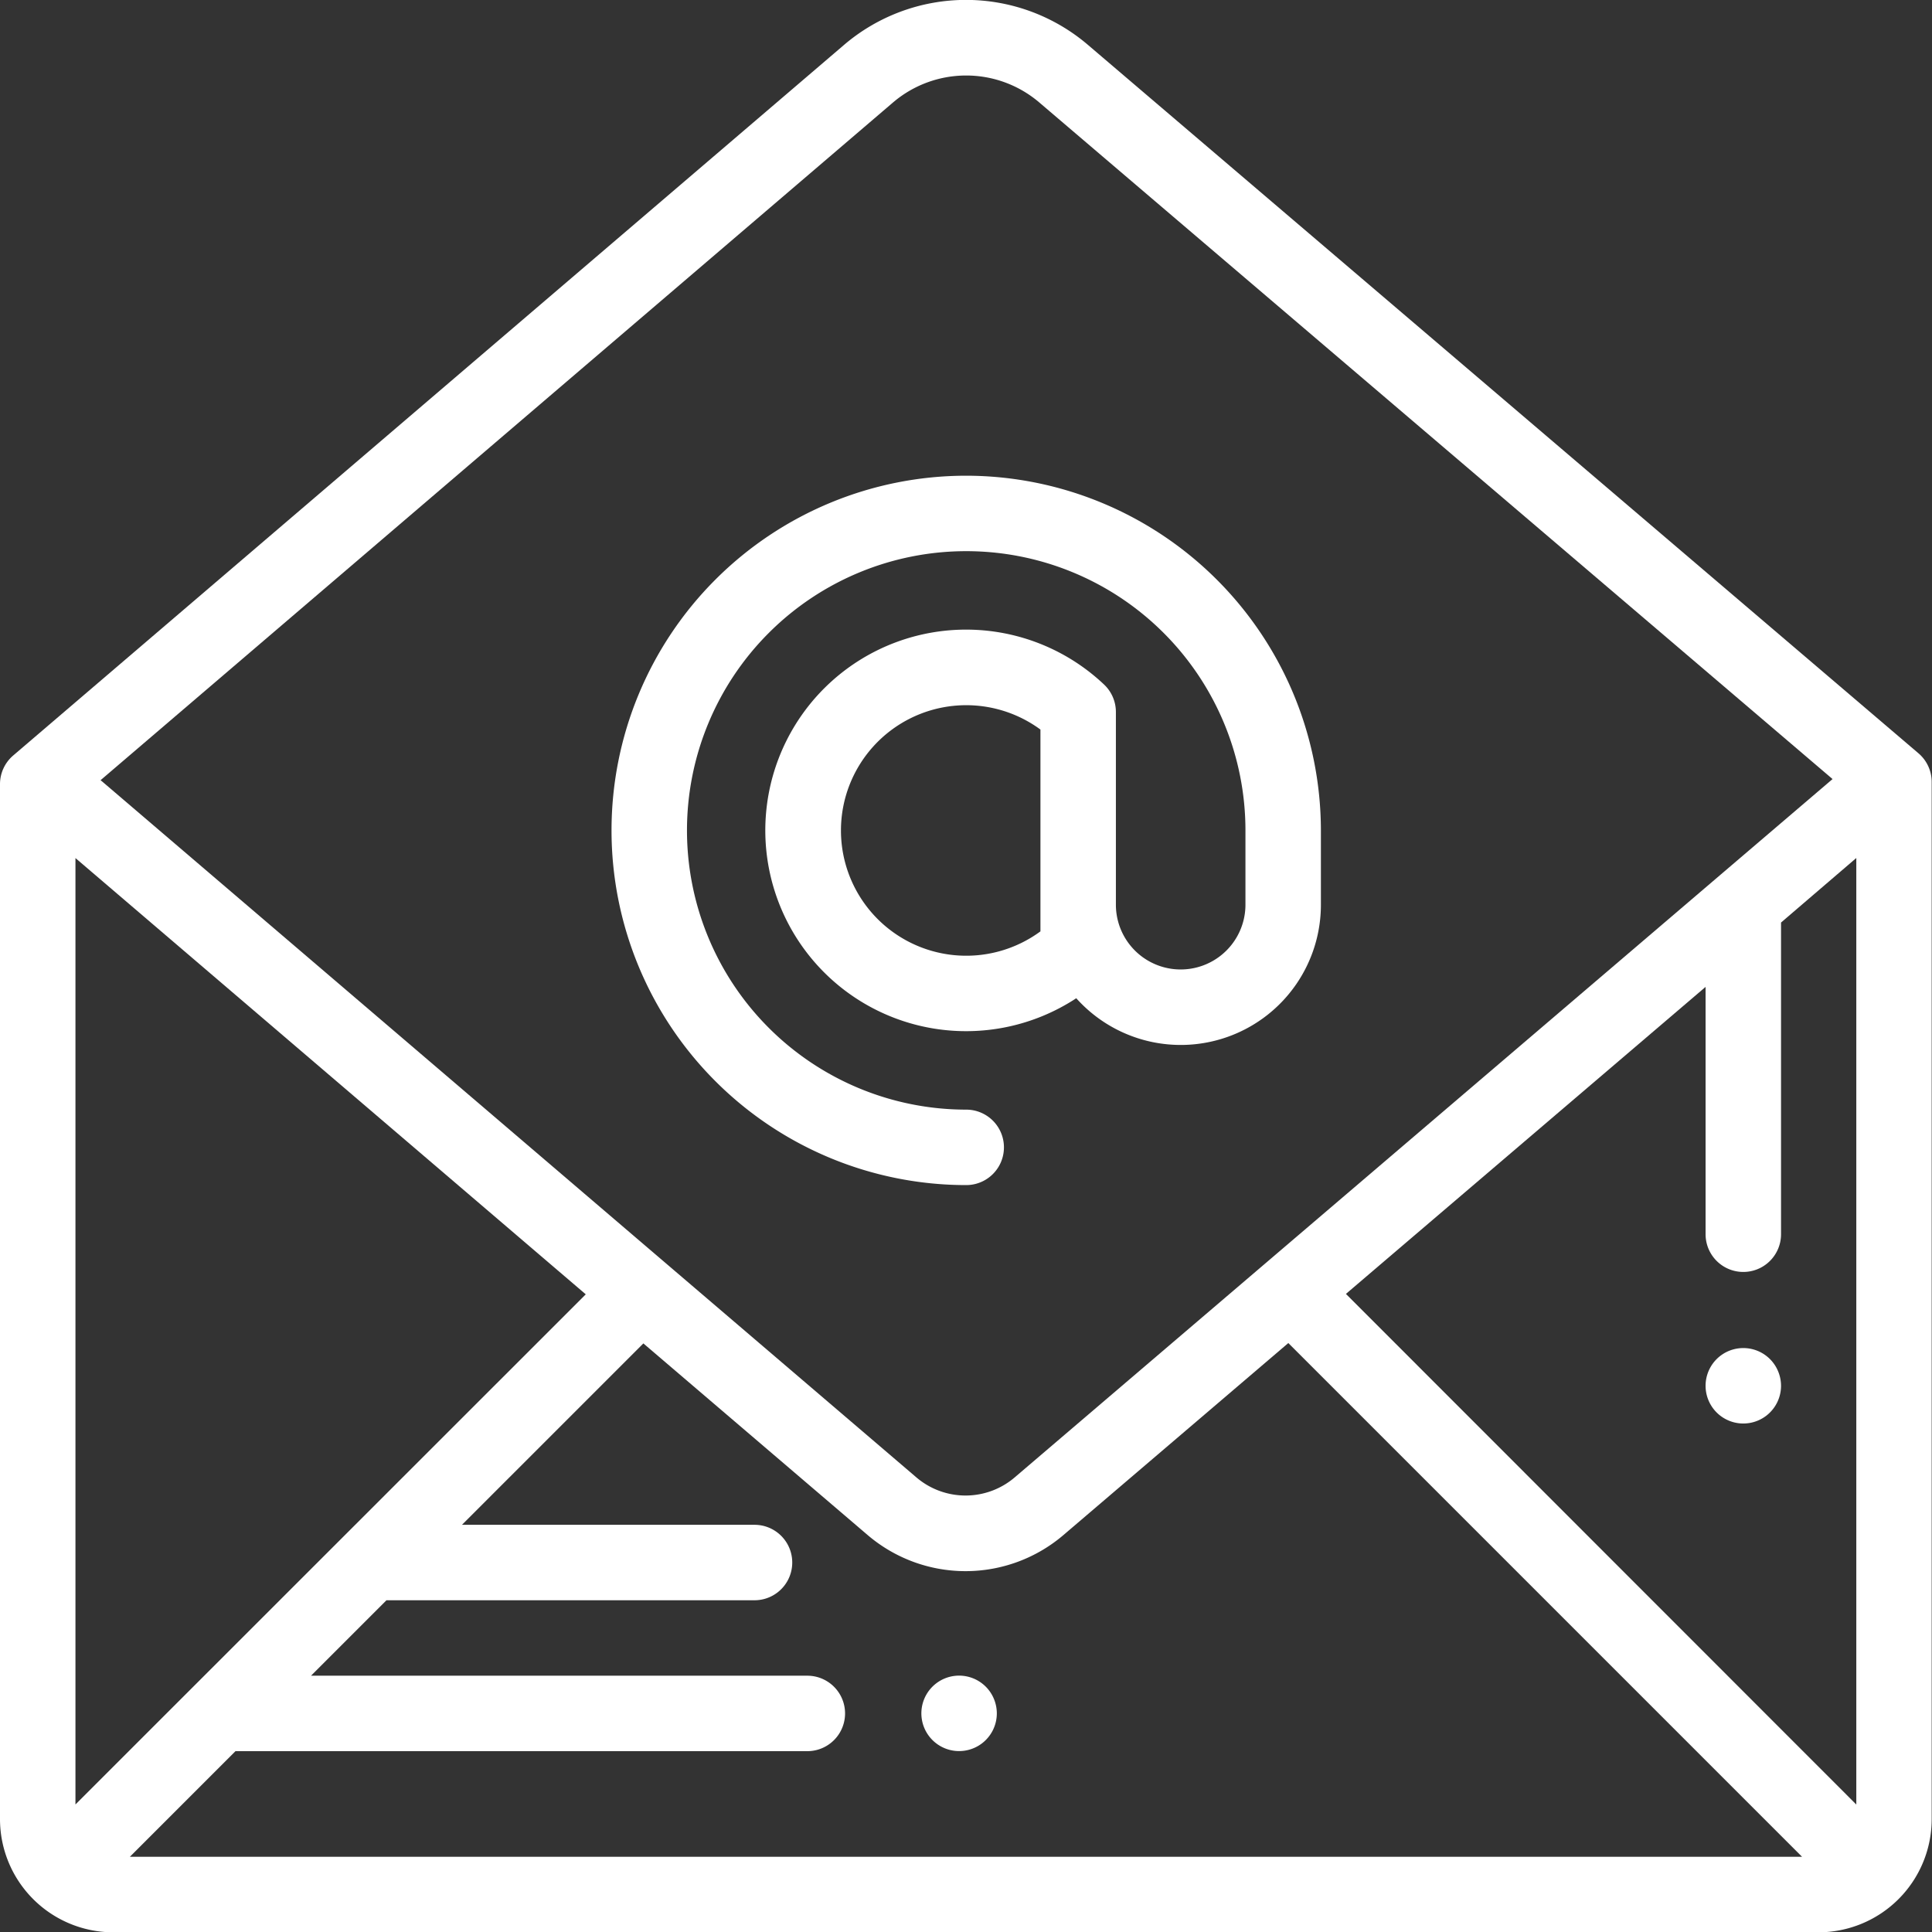
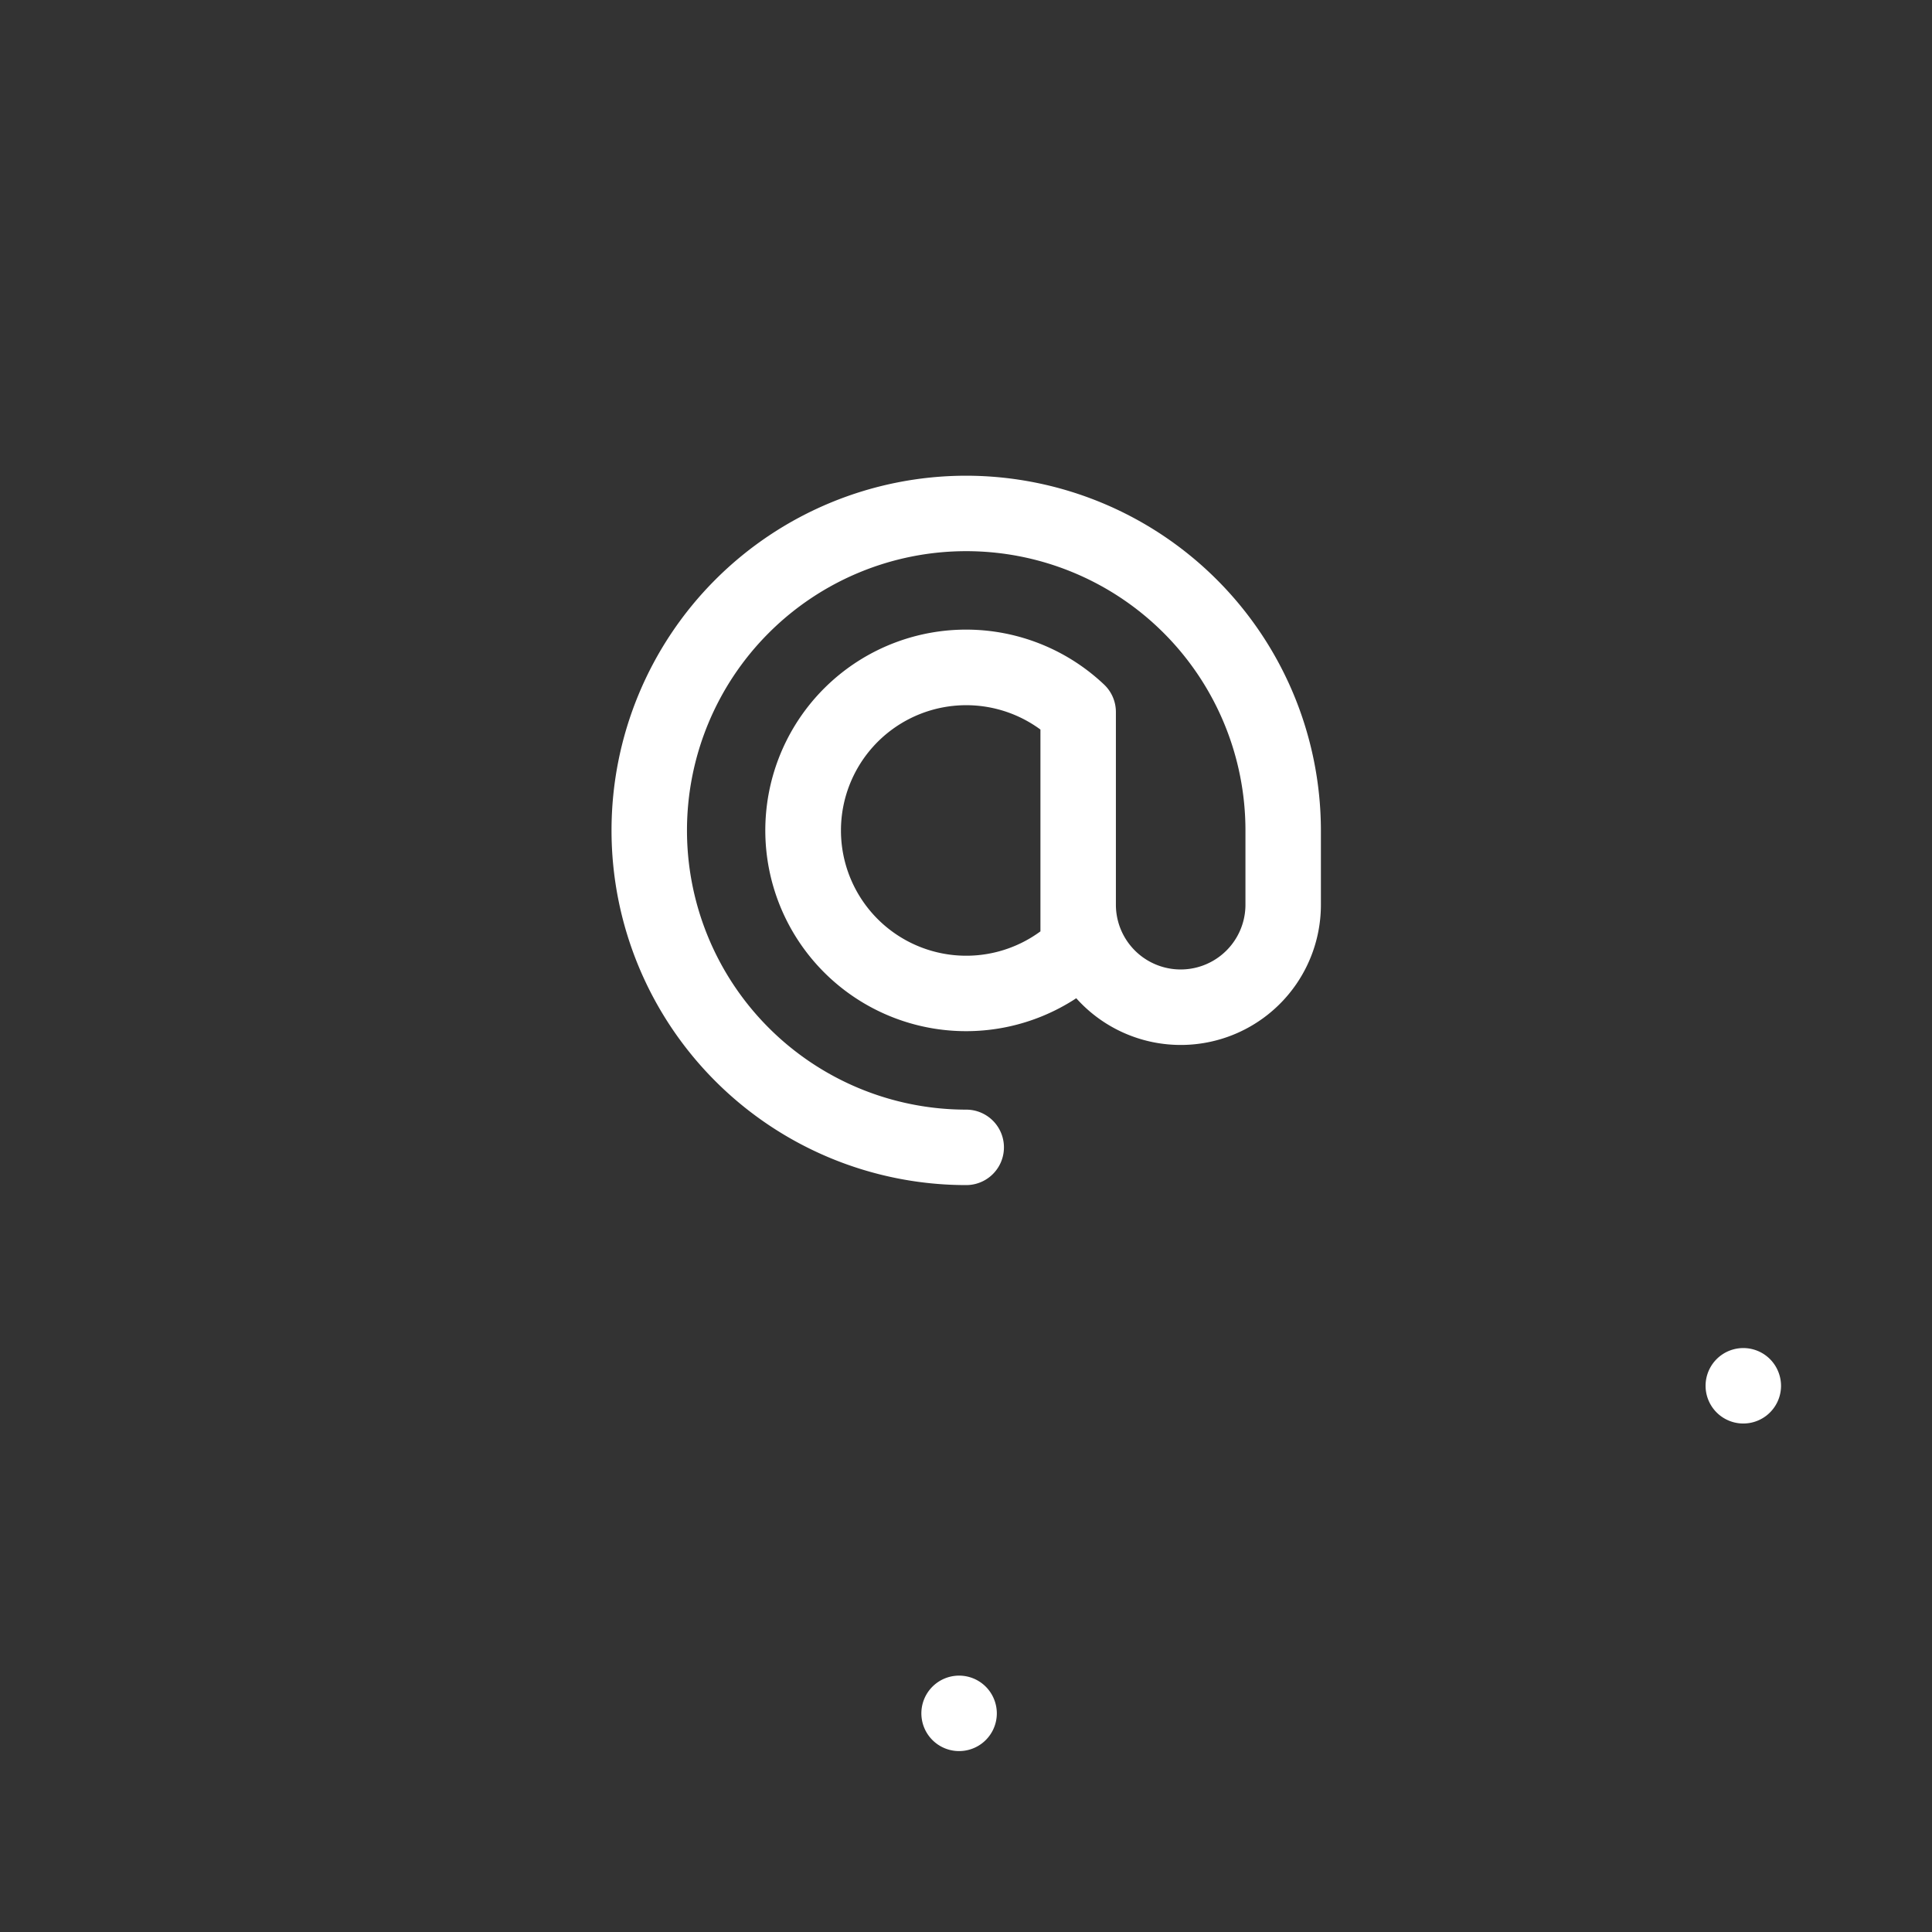
<svg xmlns="http://www.w3.org/2000/svg" width="31.495" height="31.5" viewBox="0 0 31.495 31.5">
  <rect x="0" y="0" width="31.495" height="31.5" fill="#333333" stroke="none" />
  <g id="email" transform="translate(-0.039 0)">
    <g id="Group_571" data-name="Group 571" transform="translate(15.059 27.316)">
      <g id="Group_570" data-name="Group 570">
        <path id="Path_2696" data-name="Path 2696" d="M245.231 444.19a.615.615.0 10.18.435A.619.619.0 00245.231 444.19z" transform="translate(-244.181 -444.01)" fill="#fff" />
      </g>
    </g>
    <g id="Group_573" data-name="Group 573" transform="translate(27.843 21.976)">
      <g id="Group_572" data-name="Group 572">
        <path id="Path_2697" data-name="Path 2697" d="M453.019 357.383a.615.615.0 10.18.435A.62.62.0 00453.019 357.383z" transform="translate(-451.969 -357.203)" fill="#fff" />
      </g>
    </g>
    <g id="Group_575" data-name="Group 575" transform="translate(0.039 0)">
      <g id="Group_574" data-name="Group 574" transform="translate(0 0)">
-         <path id="Path_2698" data-name="Path 2698" d="M31.318 12.284 17.784.74a3.061 3.061.0 00-3.995.0L.254 12.316a.615.615.0 00-.215.468v16.87A1.847 1.847.0 001.884 31.5h27.8a1.847 1.847.0 001.845-1.845v-16.9A.615.615.0 0031.318 12.284zM14.589 1.677a1.837 1.837.0 012.4.0L29.913 12.7 16.584 24.081a1.234 1.234.0 01-1.61.0L1.7 12.736l-.022-.017zM1.269 29.416V13.988L9.588 21.1zm.887.853 1.722-1.722H13.2a.615.615.0 100-1.23H5.109l1.23-1.23h6a.615.615.0 100-1.23H7.57L10.527 21.9l3.648 3.117a2.458 2.458.0 003.208.0l3.658-3.123 8.375 8.375H2.156zM30.3 29.417l-8.32-8.324 5.863-5.005v4.032a.615.615.0 001.23.0V15.075c0-.012.0-.024.0-.036L30.3 13.987v15.43z" transform="translate(-0.039 0)" fill="#fff" />
-       </g>
+         </g>
    </g>
    <g id="Group_577" data-name="Group 577" transform="translate(10.004 7.755)">
      <g id="Group_576" data-name="Group 576">
        <path id="Path_2699" data-name="Path 2699" d="M167.8 126.06a5.782 5.782.0 100 11.564.615.615.0 000-1.23 4.552 4.552.0 114.552-4.552v1.211a1.056 1.056.0 01-2.112.0v-3.142a.615.615.0 00-.193-.447 3.273 3.273.0 10-.453 5.114 2.285 2.285.0 003.988-1.525v-1.211A5.789 5.789.0 00167.8 126.06zm1.21 5.974v1.454a2.042 2.042.0 110-3.29z" transform="translate(-162.014 -126.06)" fill="#fff" />
      </g>
    </g>
  </g>
</svg>